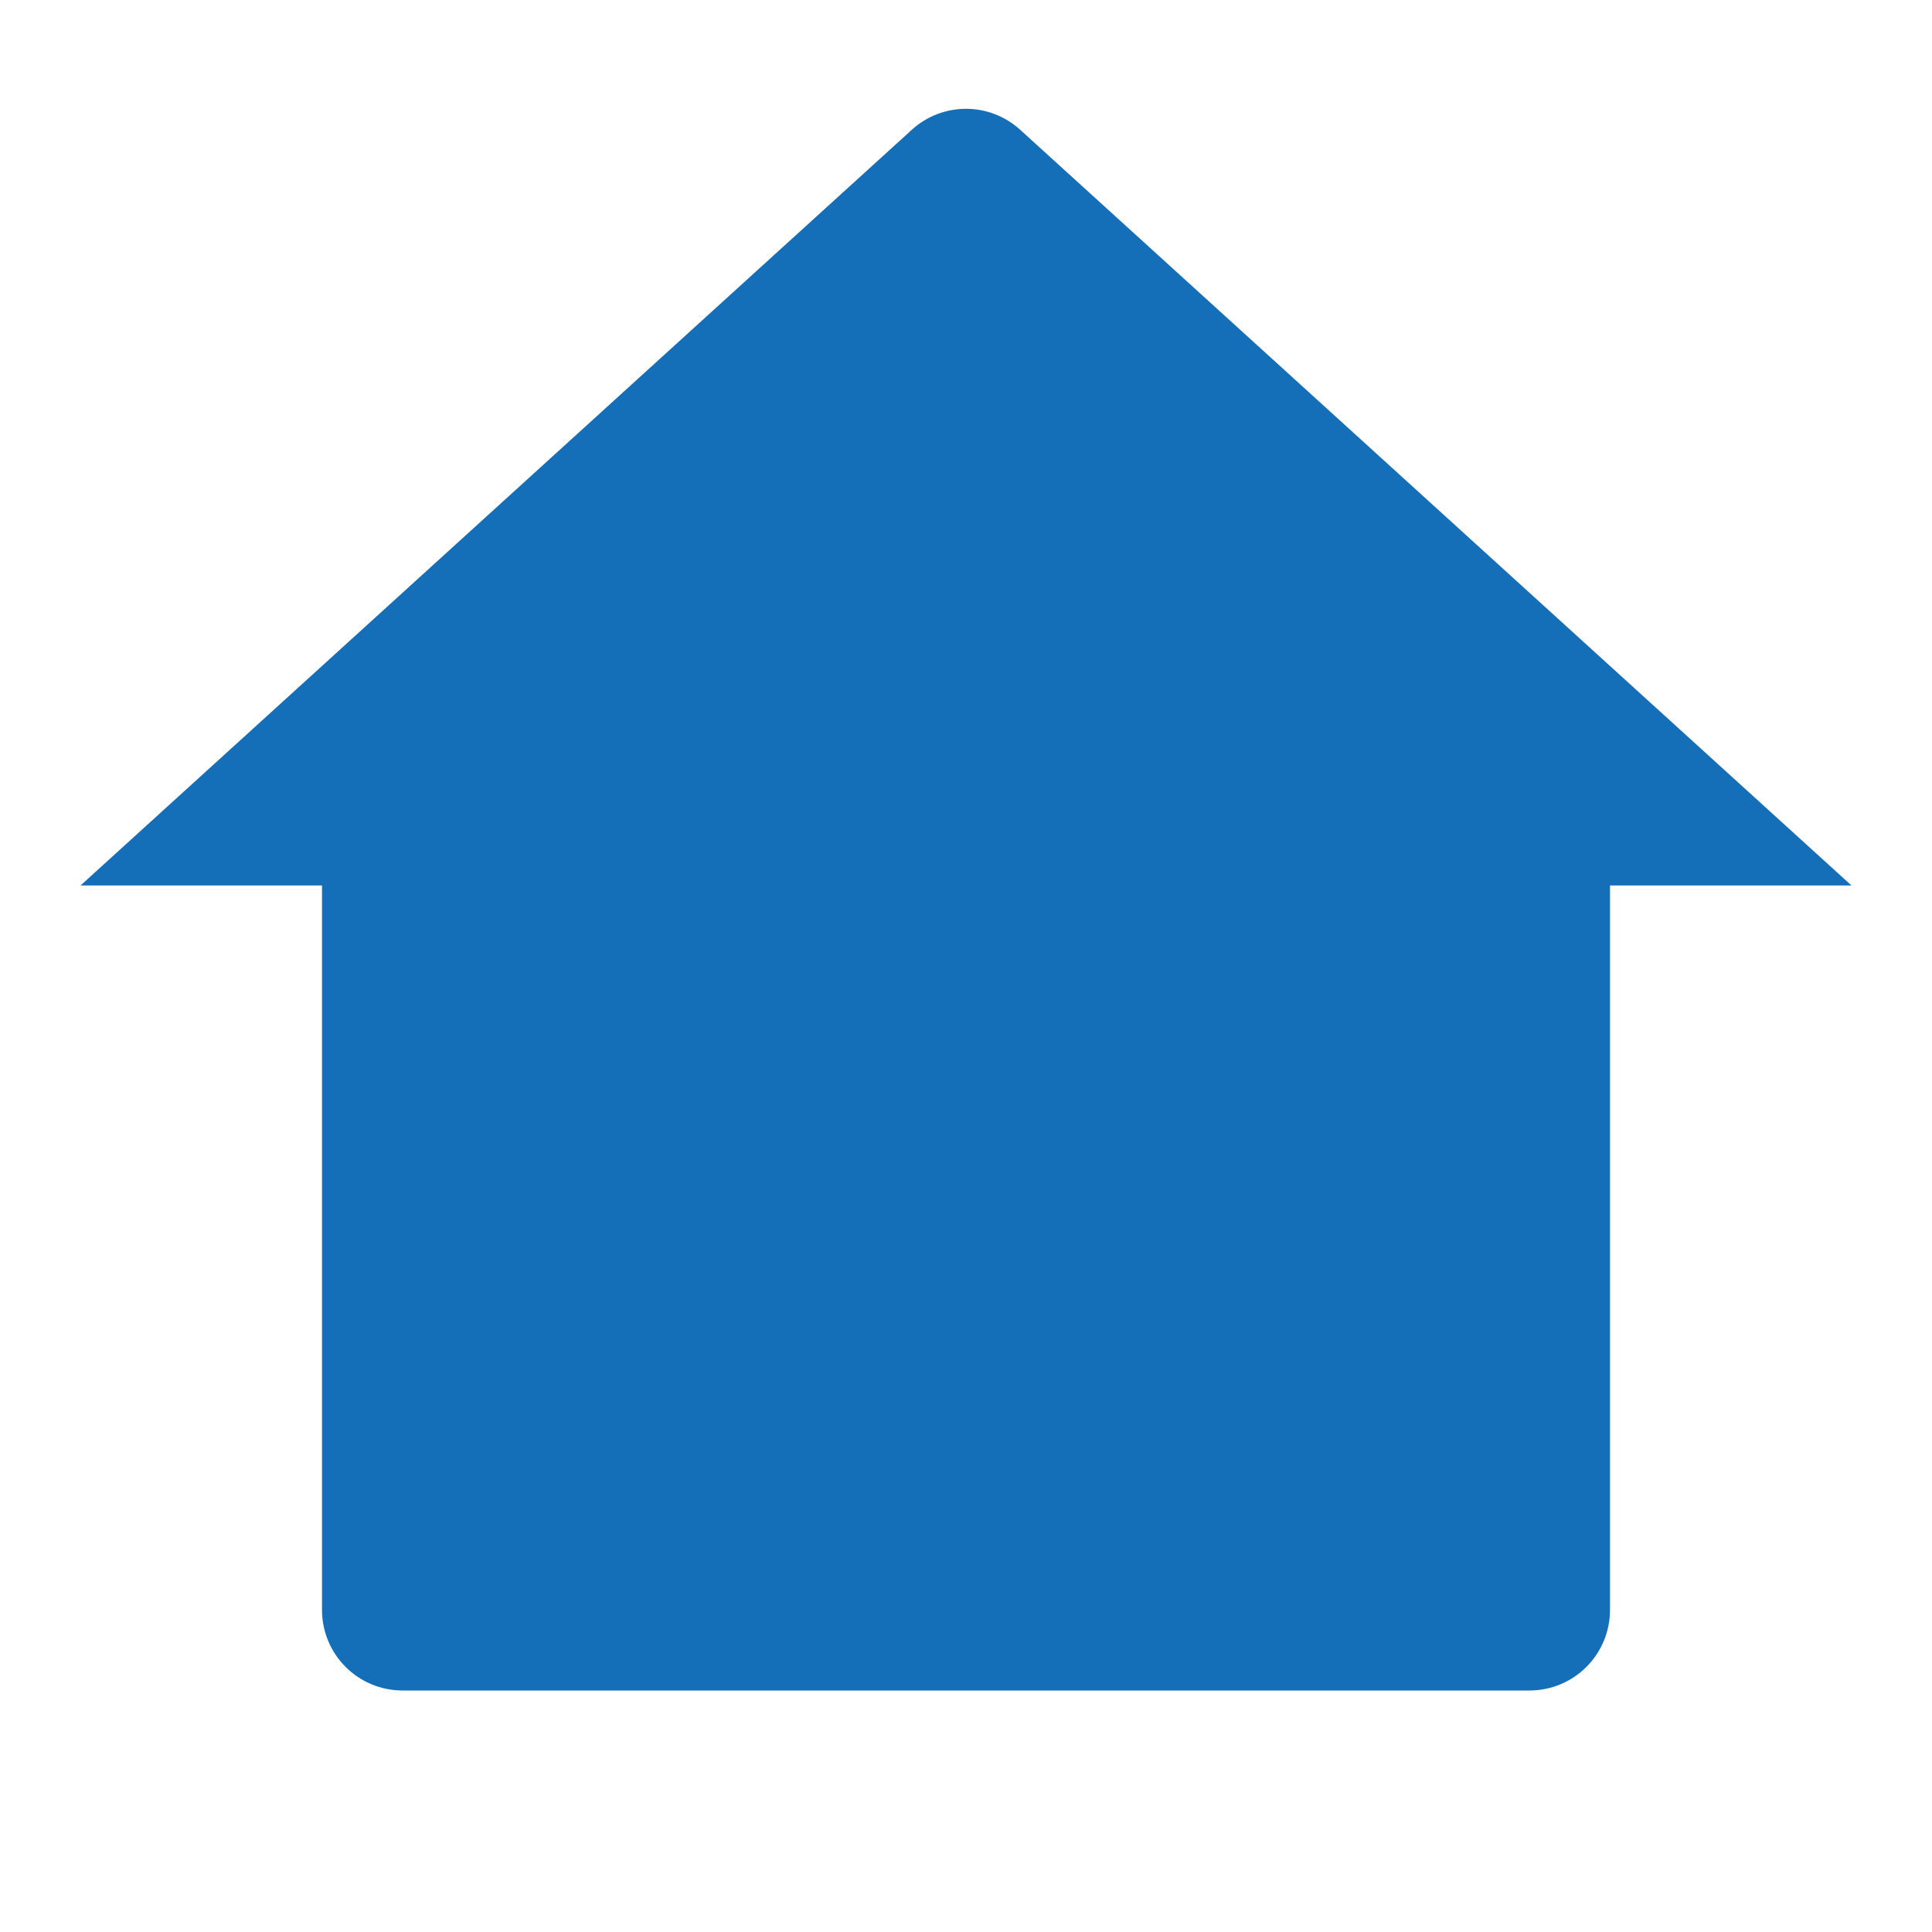
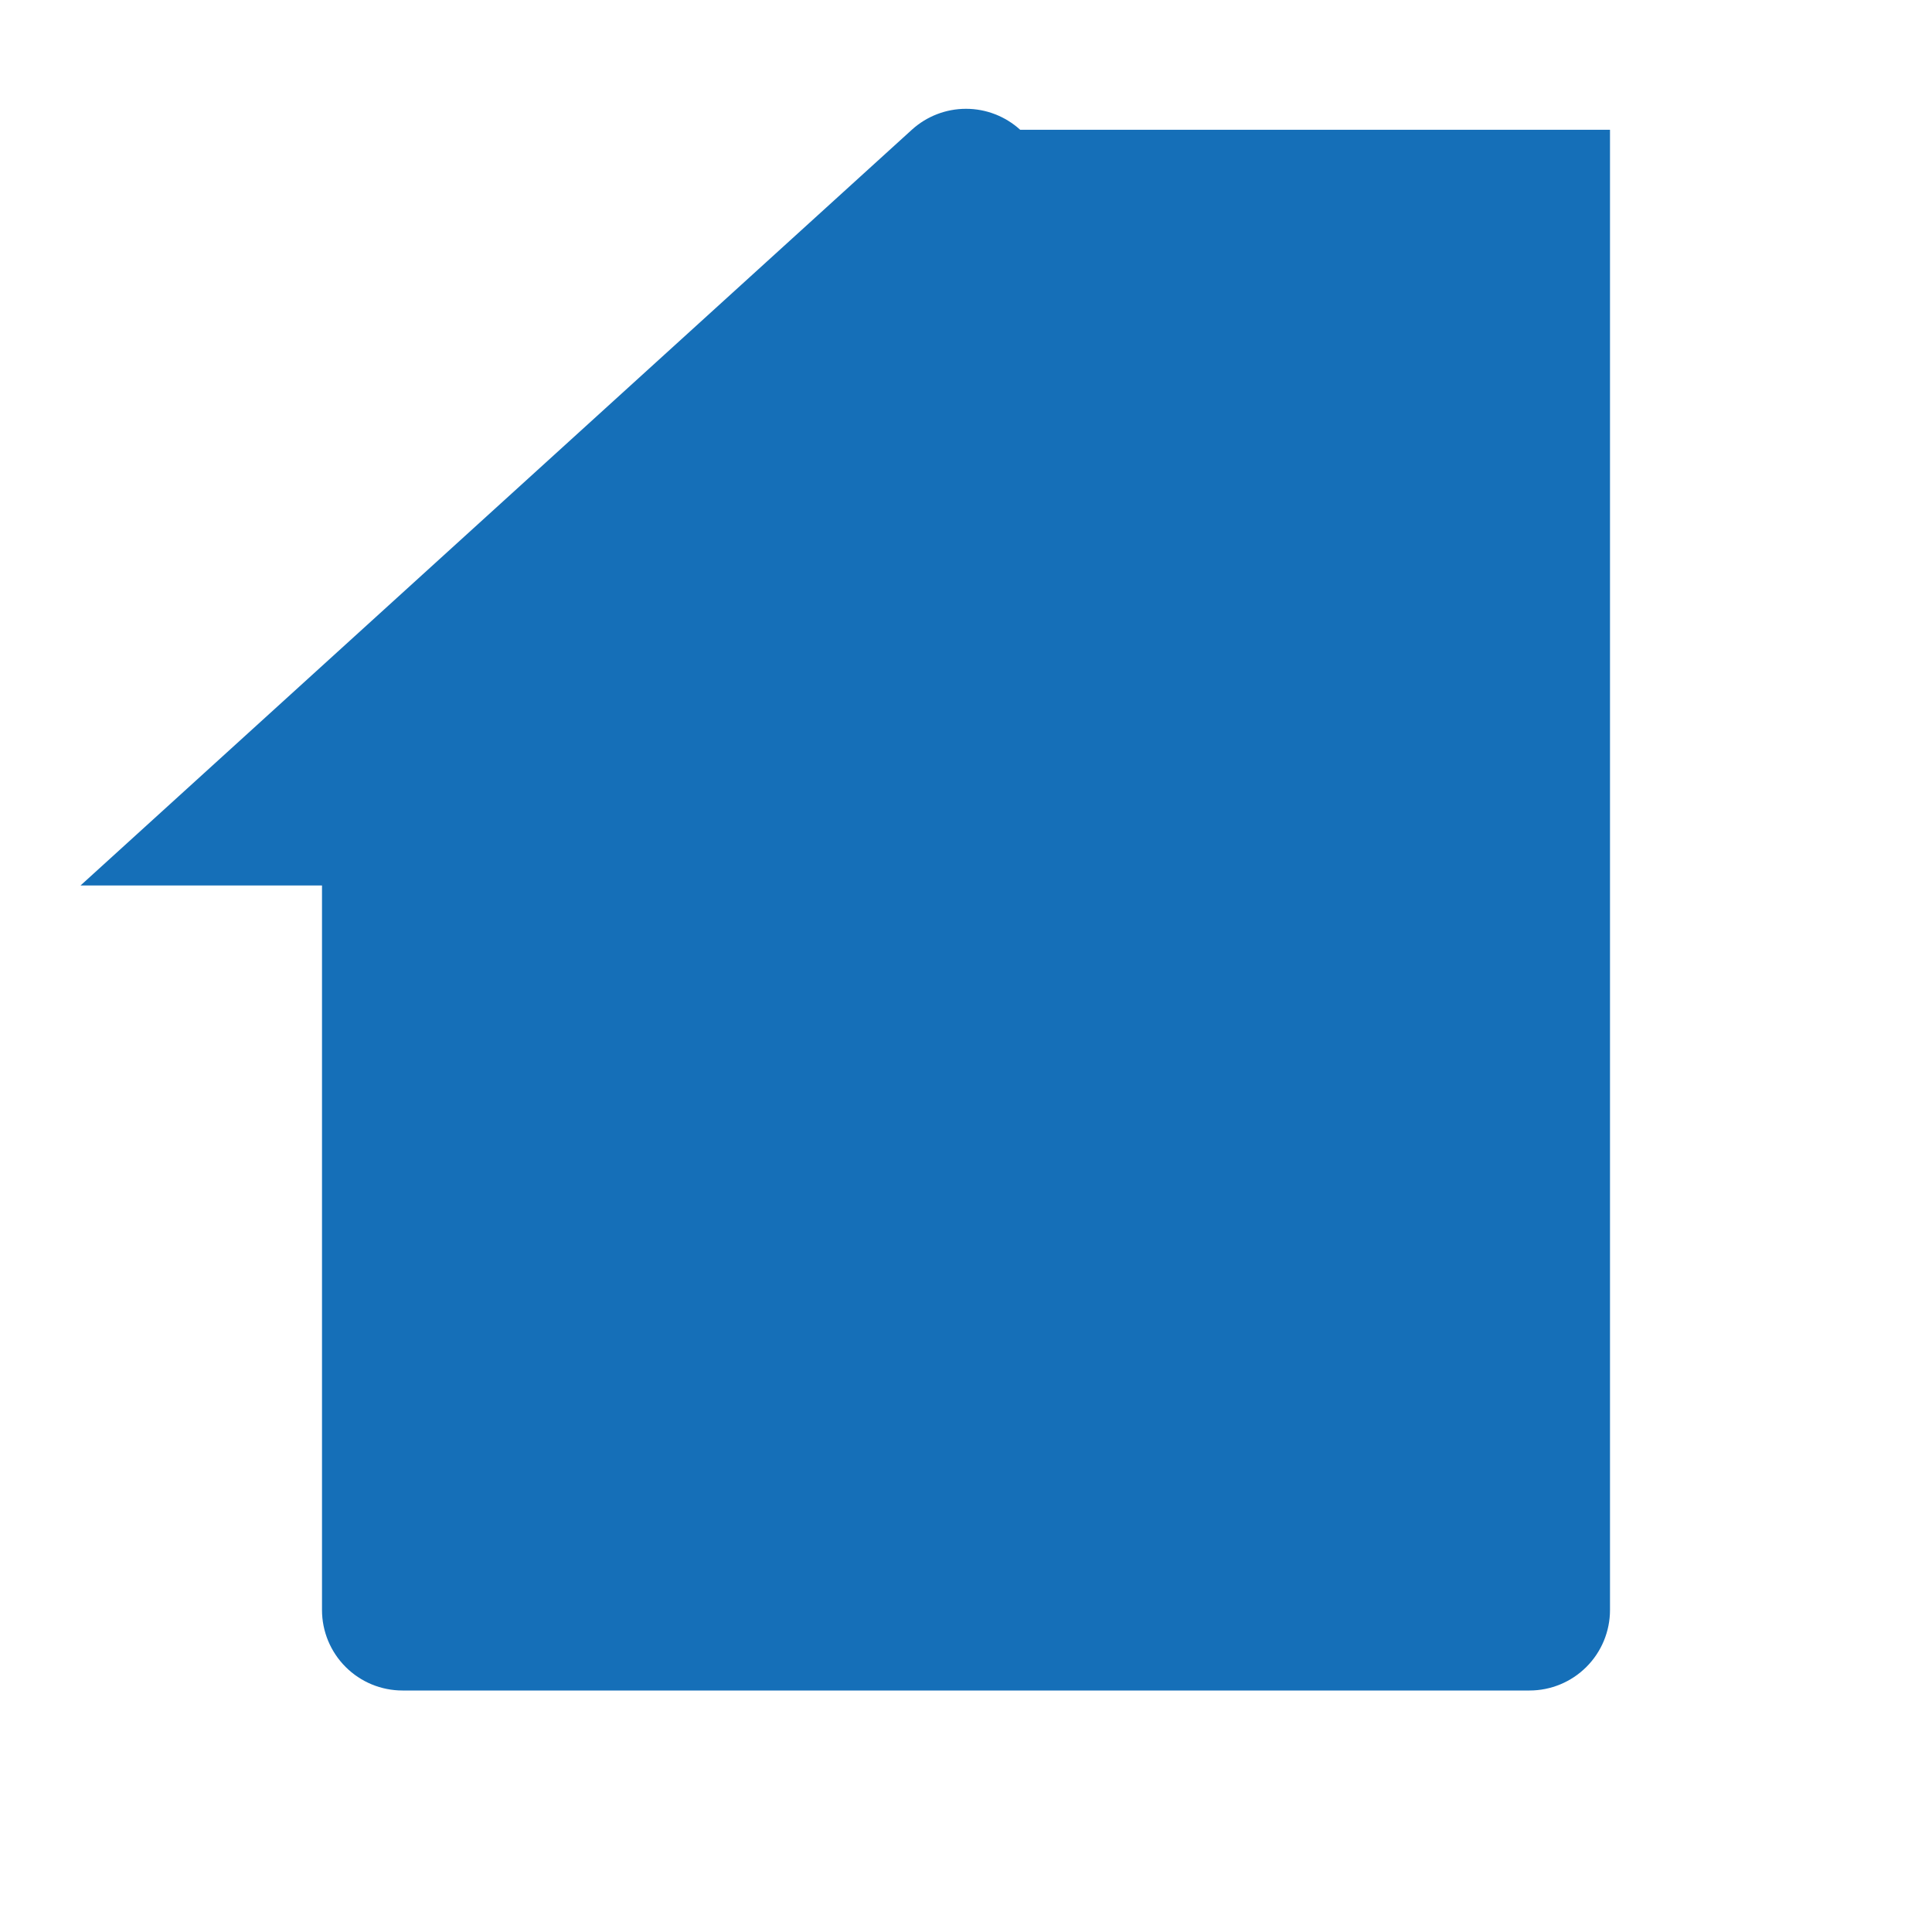
<svg xmlns="http://www.w3.org/2000/svg" width="120" height="120" viewBox="0 0 120 120" fill="none">
-   <path d="M100 100C100 101.326 99.473 102.597 98.535 103.535C97.598 104.473 96.326 105 95 105H25C23.674 105 22.402 104.473 21.465 103.535C20.527 102.597 20 101.326 20 100V55H5L56.635 8.06C57.556 7.222 58.755 6.758 60 6.758C61.245 6.758 62.444 7.222 63.365 8.06L115 55H100V100Z" fill="#156FB8" />
+   <path d="M100 100C100 101.326 99.473 102.597 98.535 103.535C97.598 104.473 96.326 105 95 105H25C23.674 105 22.402 104.473 21.465 103.535C20.527 102.597 20 101.326 20 100V55H5L56.635 8.06C57.556 7.222 58.755 6.758 60 6.758C61.245 6.758 62.444 7.222 63.365 8.06H100V100Z" fill="#156FB8" />
</svg>